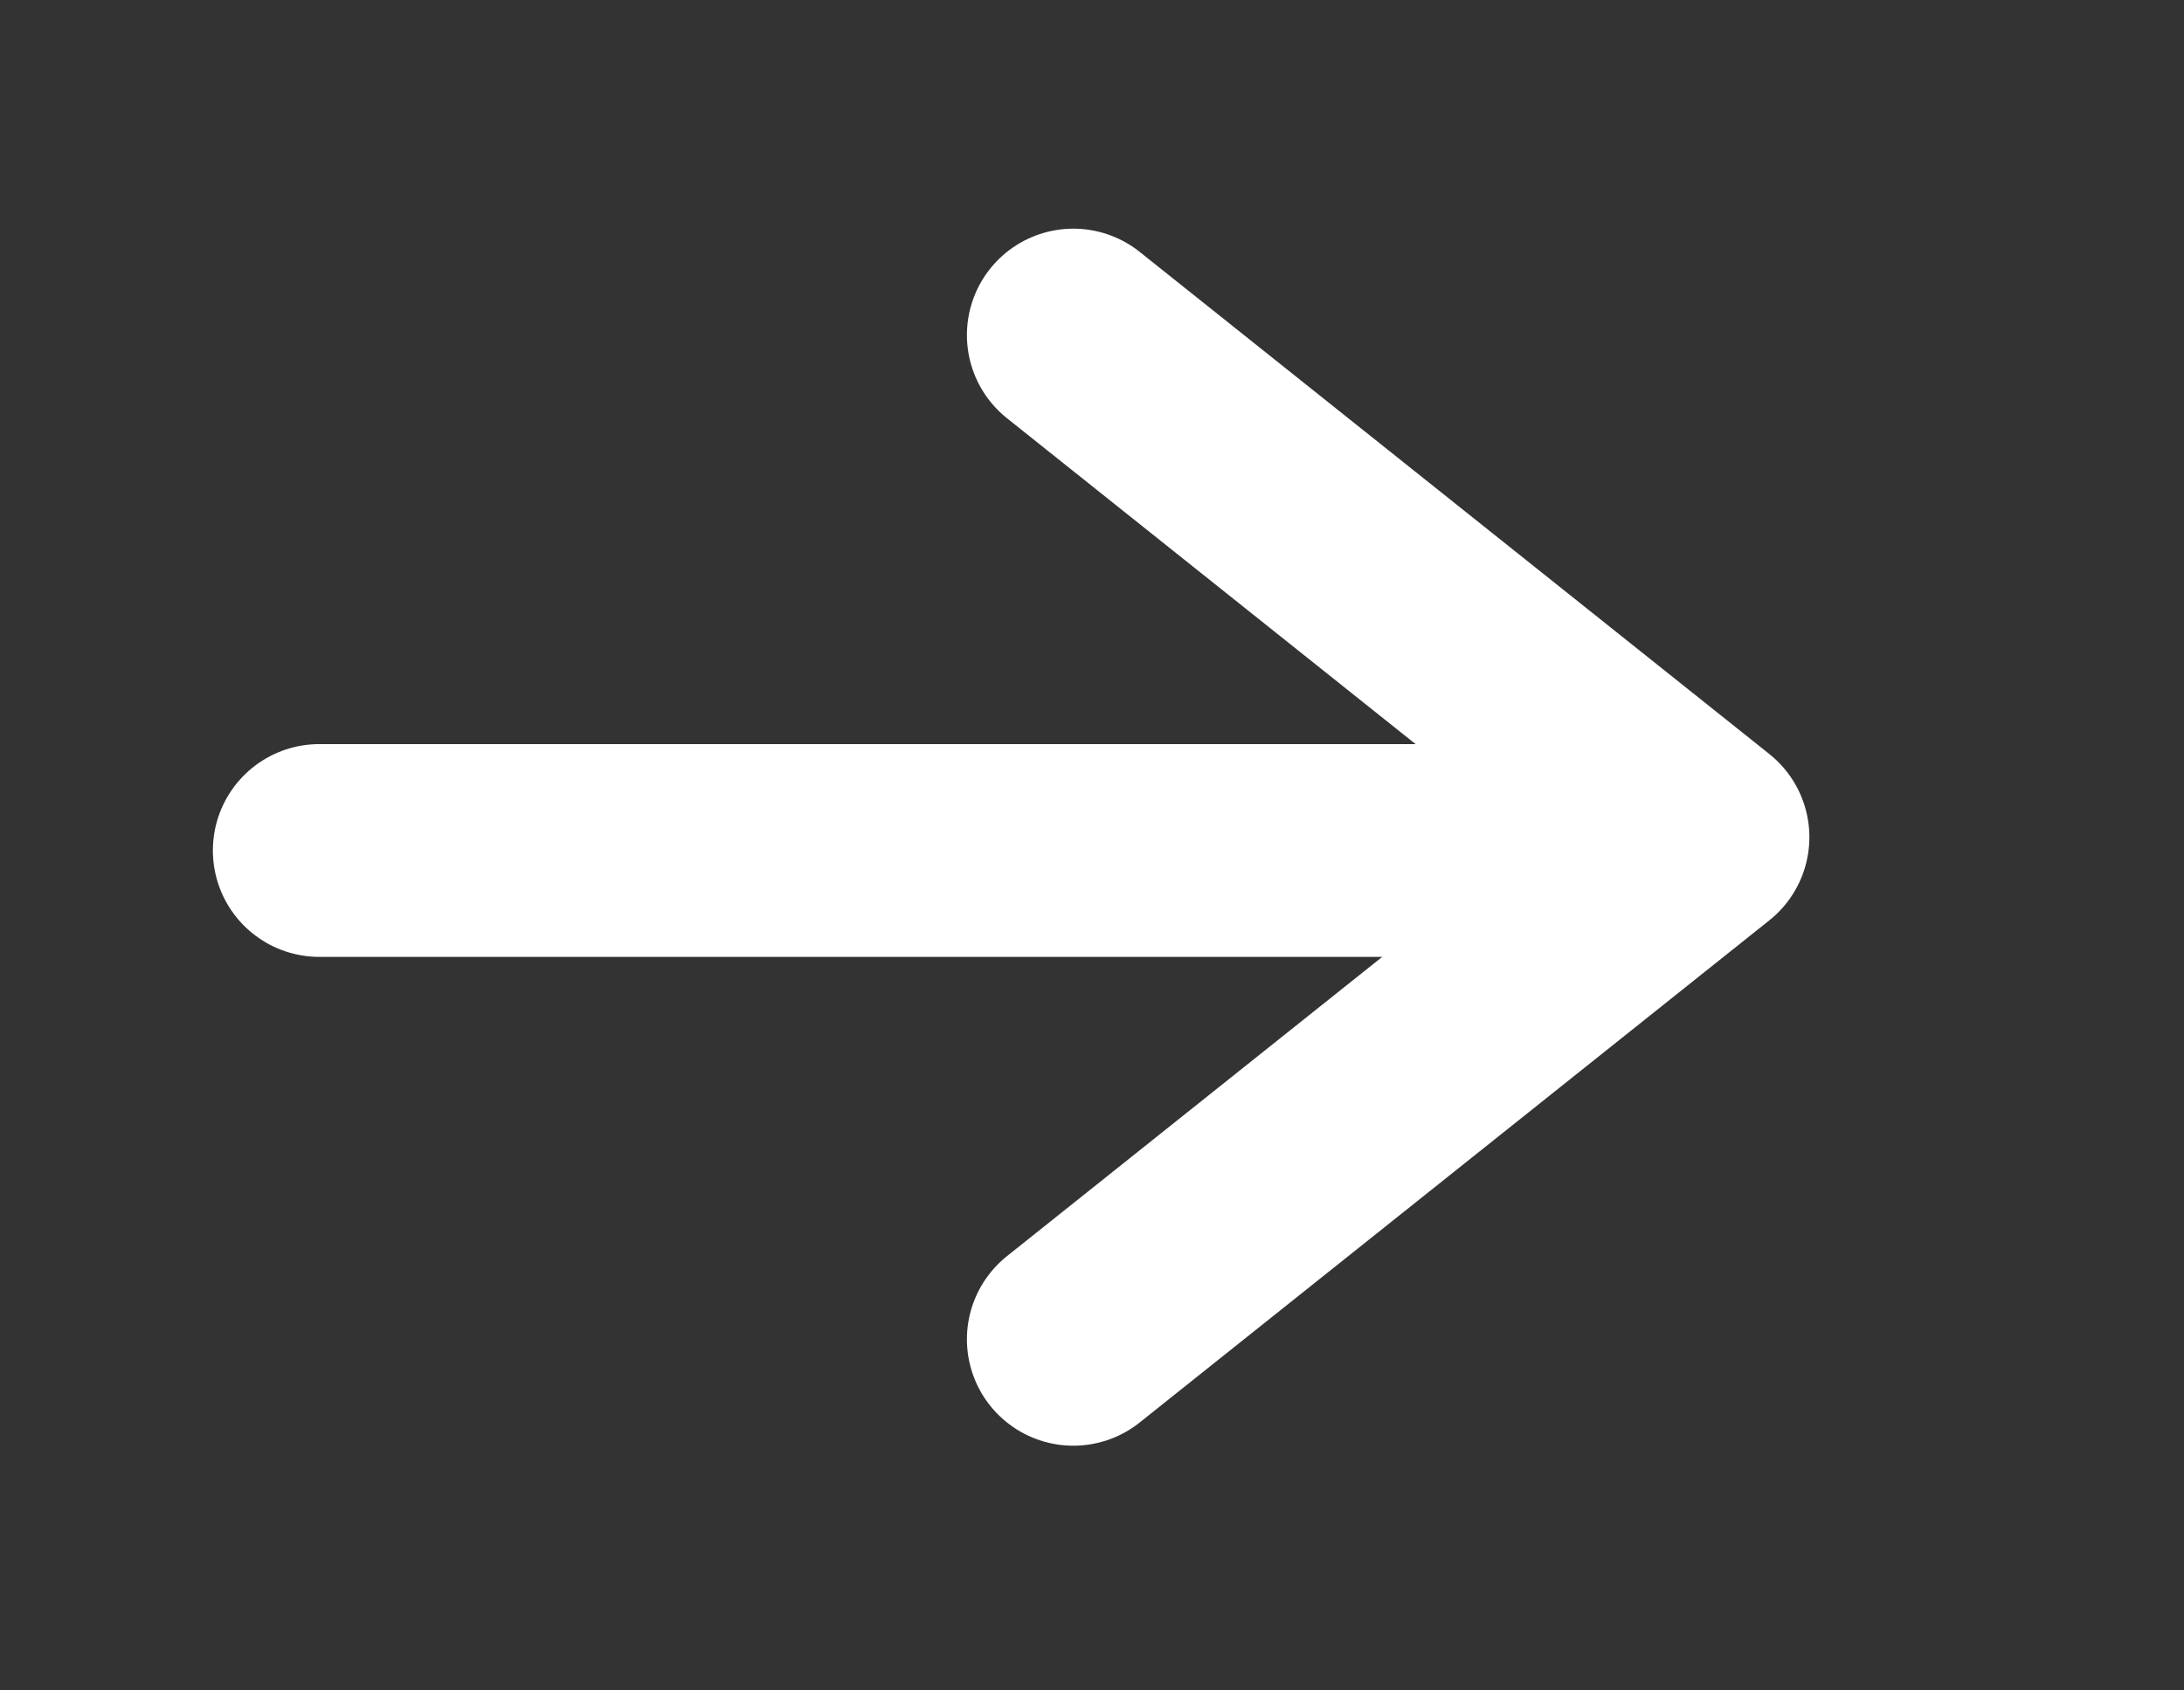
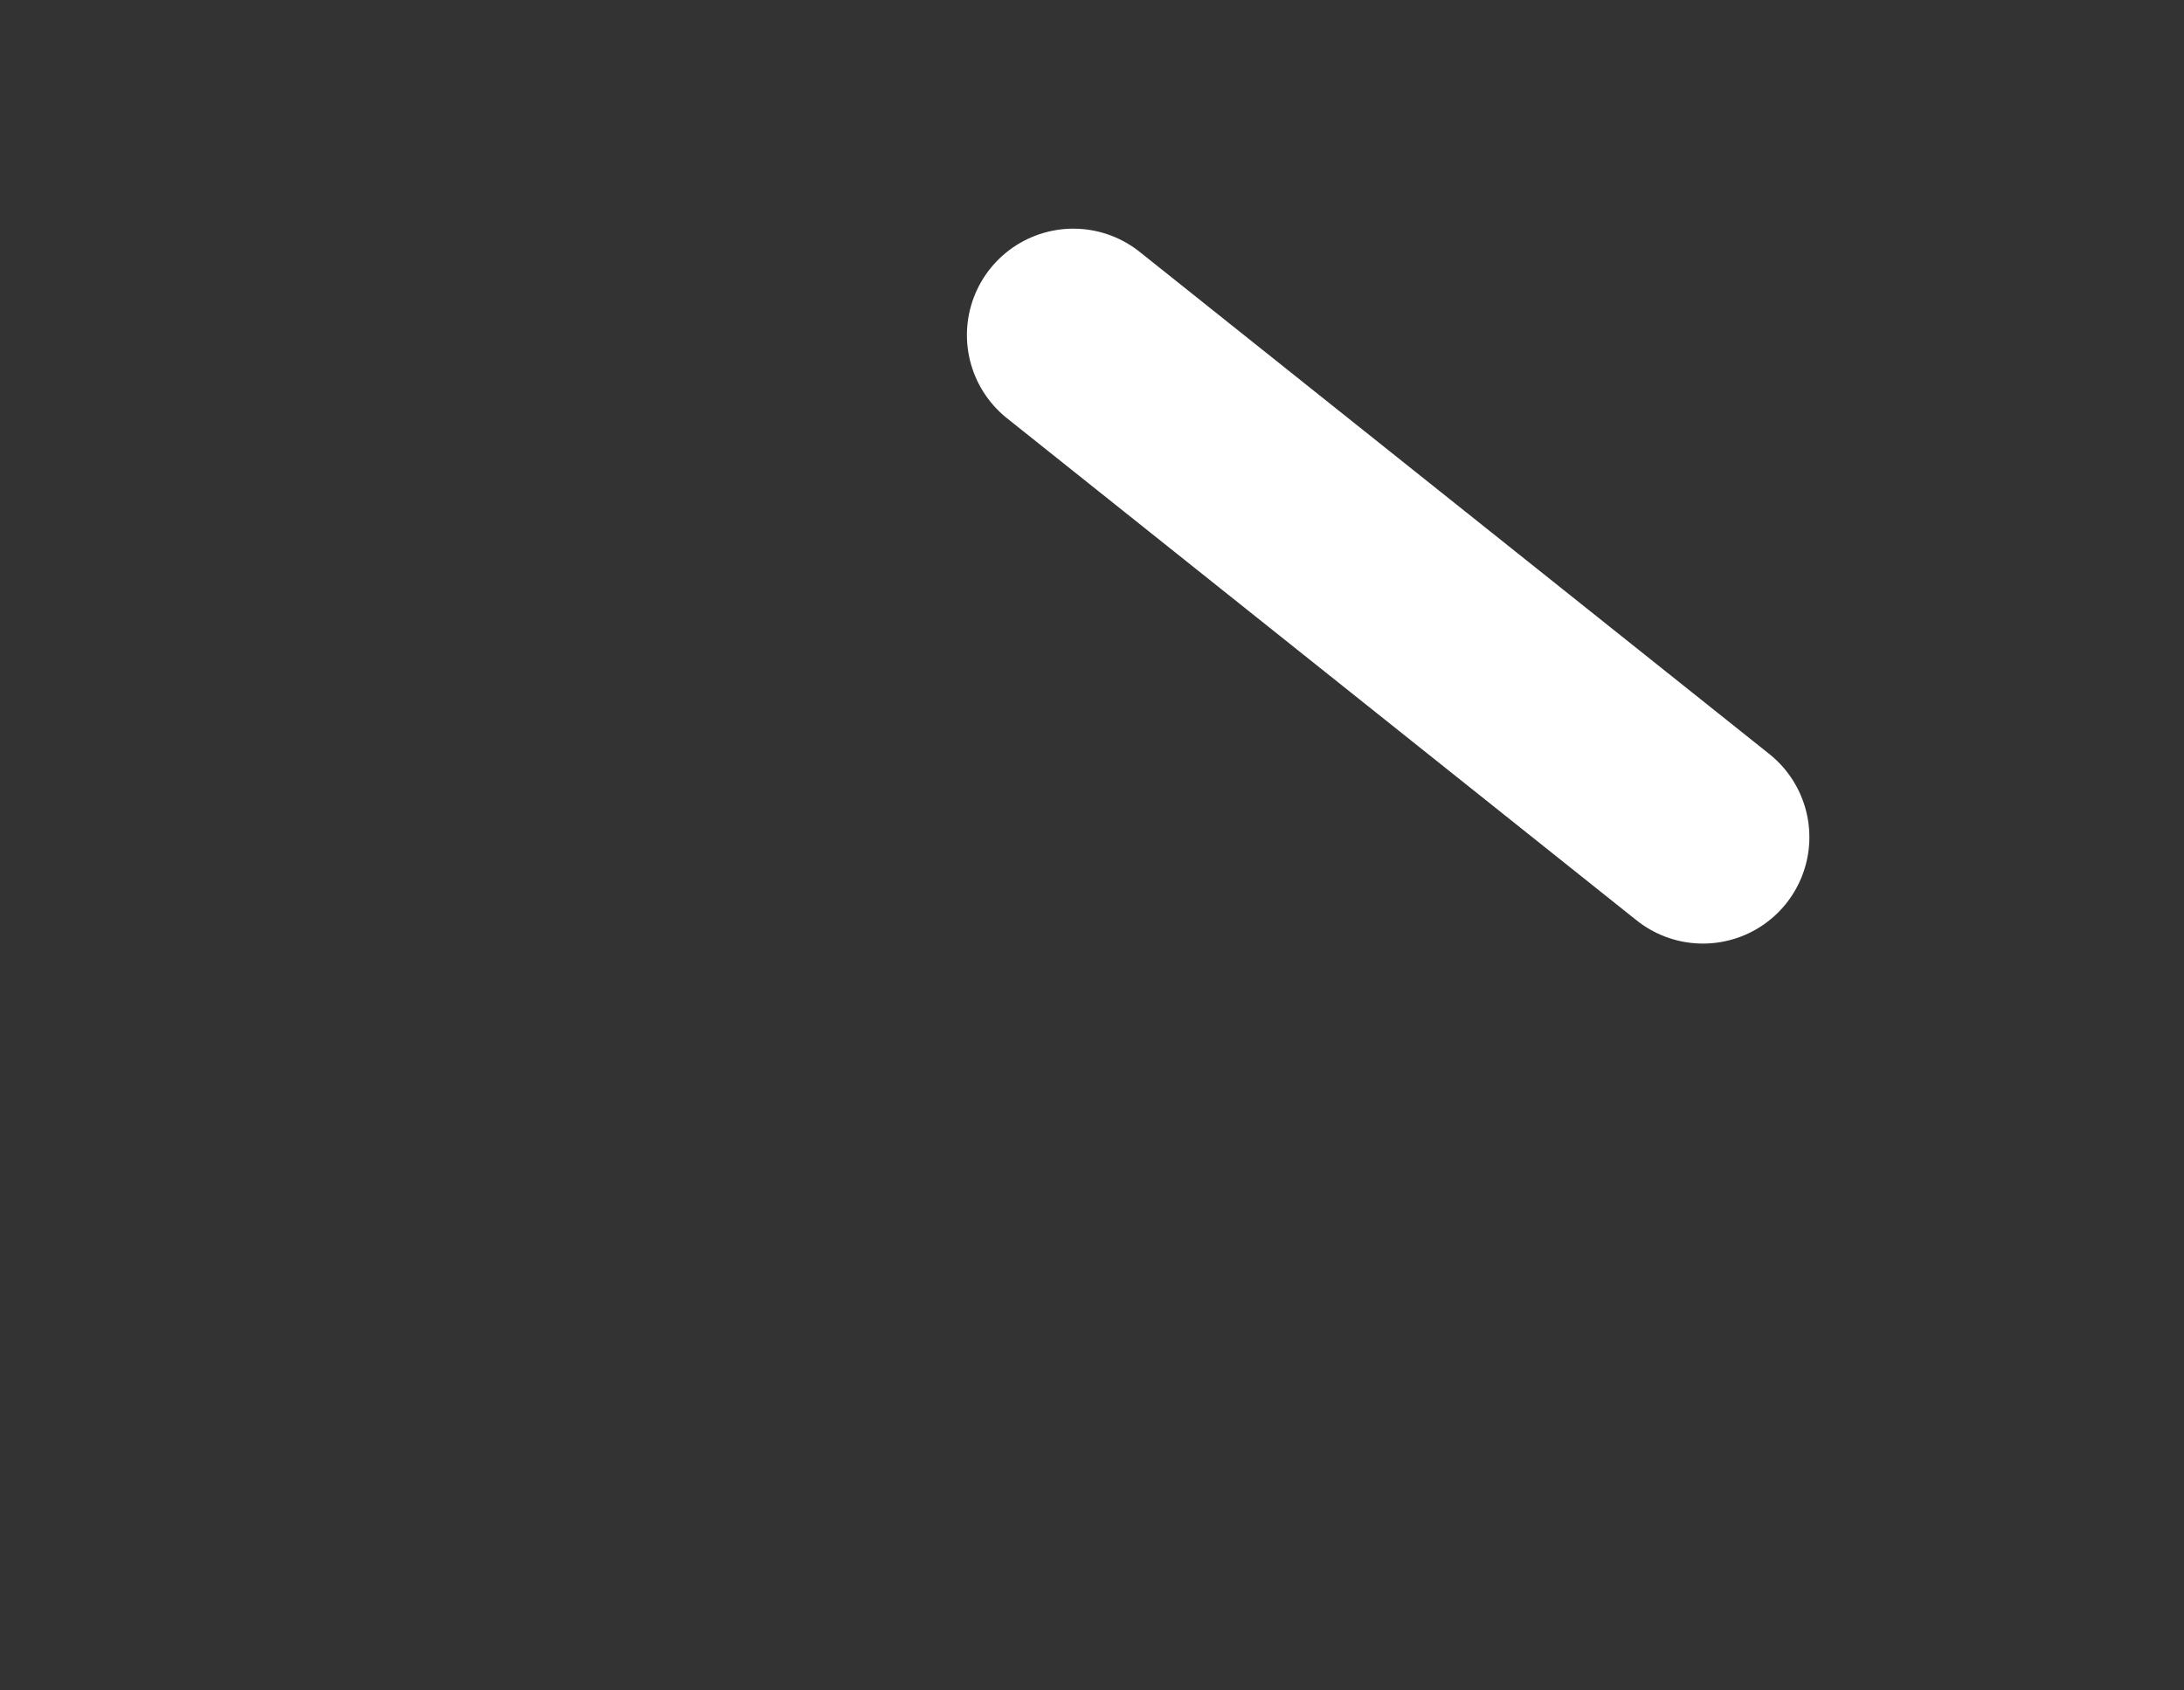
<svg xmlns="http://www.w3.org/2000/svg" width="31" height="24" viewBox="0 0 31 24" fill="none">
  <rect x="0" y="0" width="31" height="24" fill="#333333" stroke="none" />
-   <path d="M4.532 12.075L22.88 12.075" stroke="white" stroke-width="3.021" stroke-linecap="round" stroke-linejoin="round" />
-   <path d="M15.235 4.757L24.172 11.886L15.235 19.015" stroke="white" stroke-width="3.021" stroke-linecap="round" stroke-linejoin="round" />
+   <path d="M15.235 4.757L24.172 11.886" stroke="white" stroke-width="3.021" stroke-linecap="round" stroke-linejoin="round" />
</svg>